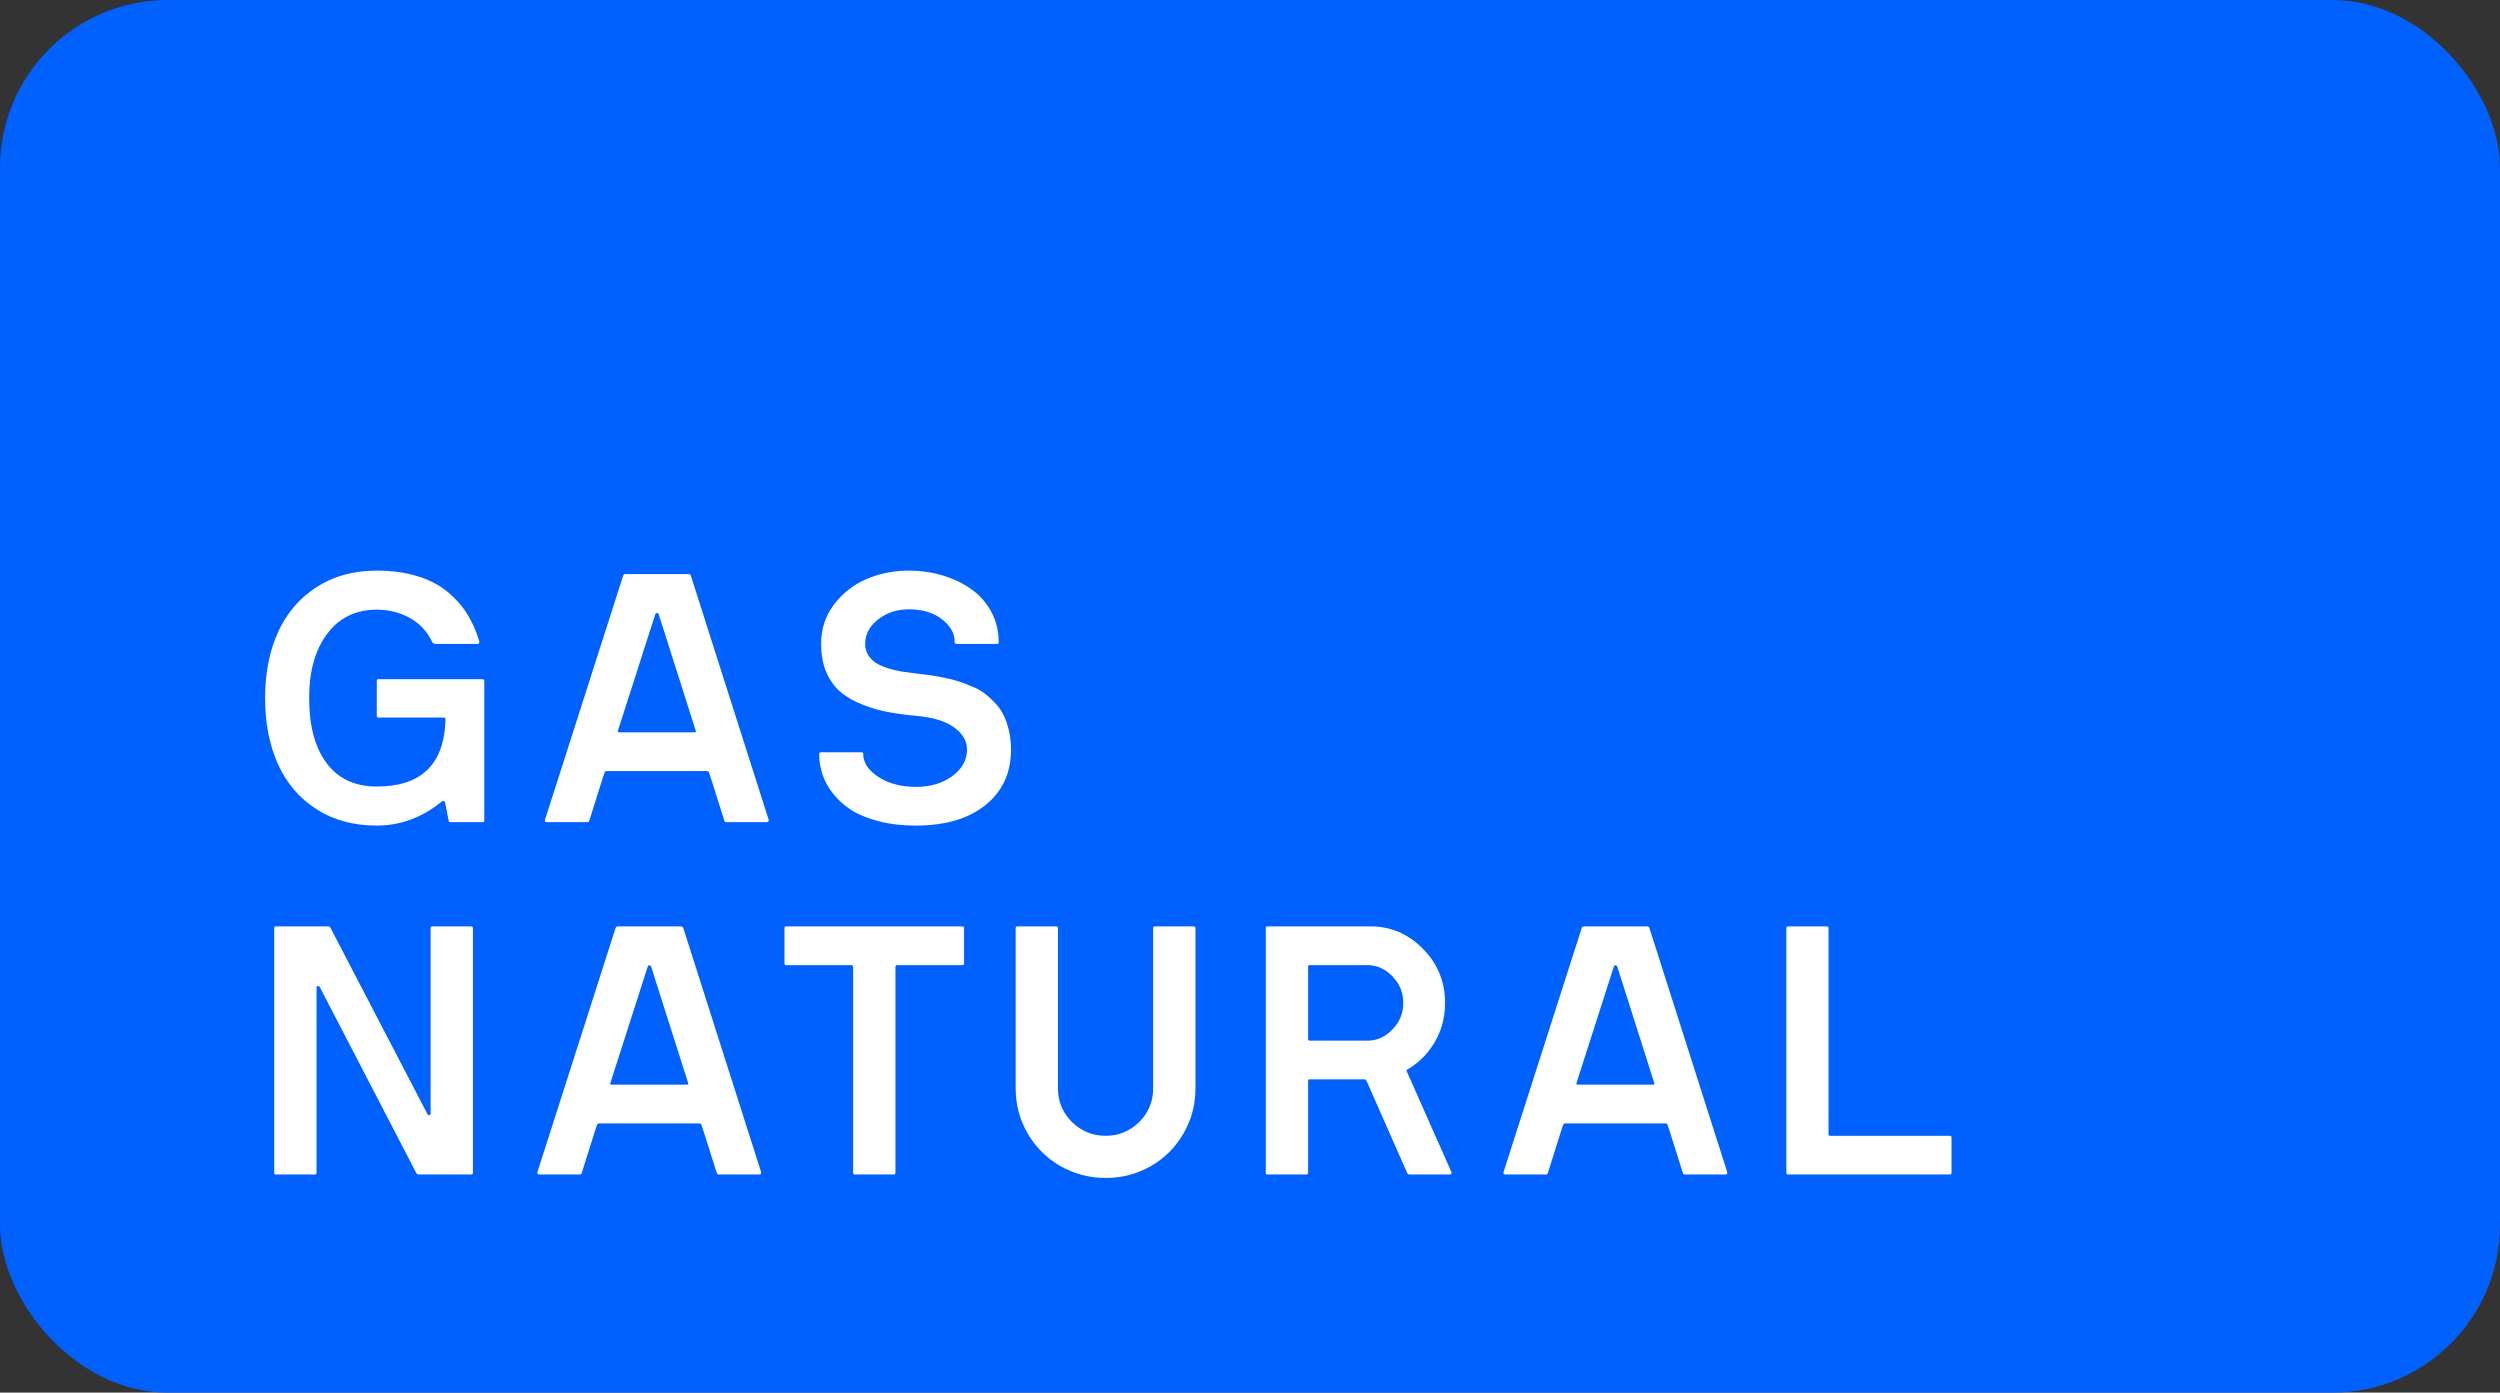
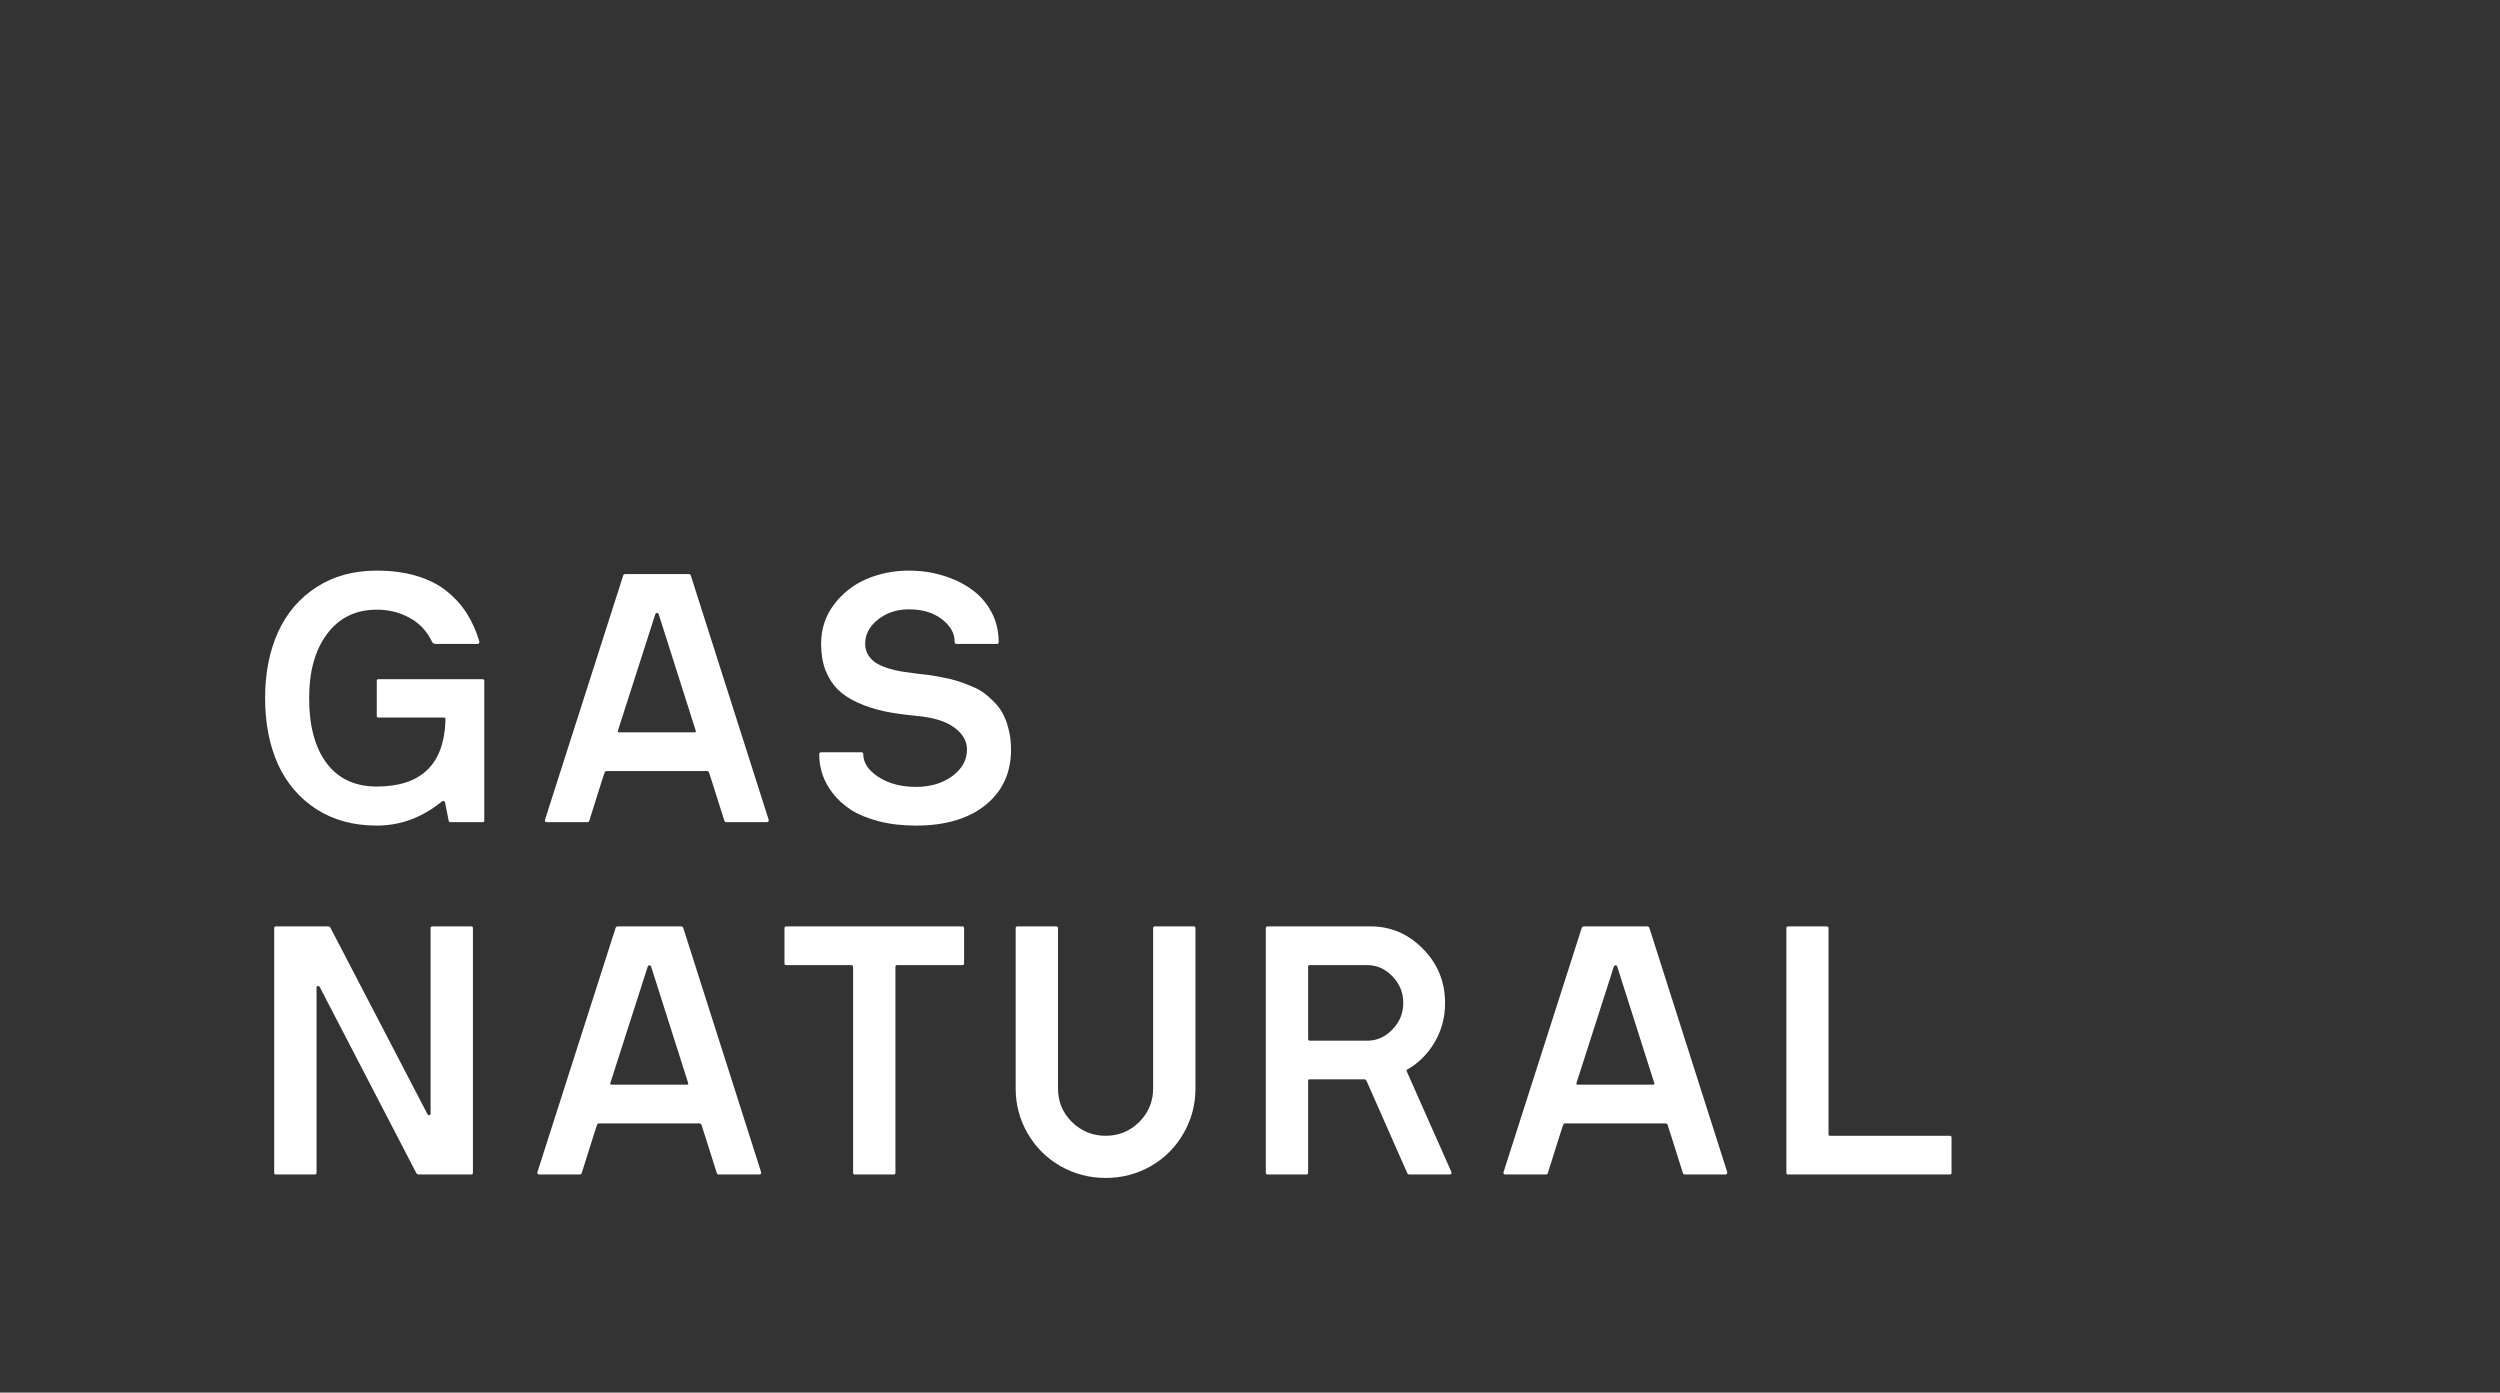
<svg xmlns="http://www.w3.org/2000/svg" width="149" height="83" viewBox="0 0 149 83" fill="none">
  <rect x="0" y="0" width="149" height="83" fill="#333333" stroke="none" />
-   <rect width="149" height="83" rx="10" fill="#0061FF" />
  <path d="M15.8 41.607C15.8 40.123 16.056 38.815 16.569 37.68C17.088 36.538 17.854 35.643 18.866 34.993C19.877 34.337 21.074 34.009 22.455 34.009C23.336 34.009 24.129 34.115 24.834 34.327C25.538 34.539 26.132 34.839 26.618 35.229C27.103 35.619 27.503 36.06 27.817 36.552C28.132 37.044 28.381 37.601 28.566 38.223C28.58 38.257 28.576 38.291 28.556 38.326C28.535 38.36 28.504 38.377 28.463 38.377H25.982C25.852 38.377 25.77 38.326 25.736 38.223C25.435 37.601 24.991 37.133 24.403 36.818C23.822 36.497 23.172 36.336 22.455 36.336C21.204 36.336 20.219 36.815 19.502 37.772C18.784 38.722 18.425 40.001 18.425 41.607C18.425 43.268 18.773 44.563 19.471 45.493C20.168 46.416 21.163 46.877 22.455 46.877C25.059 46.877 26.423 45.602 26.546 43.053V42.848C26.546 42.793 26.519 42.766 26.464 42.766H22.537C22.482 42.766 22.455 42.731 22.455 42.663V40.581C22.455 40.513 22.482 40.479 22.537 40.479H28.75C28.826 40.479 28.863 40.513 28.863 40.581V48.918C28.863 48.973 28.826 49 28.75 49H26.843C26.795 49 26.761 48.973 26.741 48.918L26.525 47.821C26.512 47.78 26.488 47.752 26.454 47.739C26.419 47.725 26.375 47.739 26.32 47.78C25.151 48.73 23.863 49.205 22.455 49.205C21.074 49.205 19.877 48.88 18.866 48.231C17.854 47.581 17.088 46.69 16.569 45.555C16.056 44.413 15.8 43.097 15.8 41.607ZM32.482 48.856L37.137 34.316C37.157 34.248 37.202 34.214 37.27 34.214H41.044C41.112 34.214 41.157 34.248 41.177 34.316L45.812 48.856C45.825 48.891 45.822 48.925 45.801 48.959C45.781 48.986 45.75 49 45.709 49H43.289C43.228 49 43.187 48.966 43.166 48.898L42.469 46.693L42.264 46.057C42.243 45.989 42.196 45.955 42.12 45.955H36.173C36.098 45.955 36.05 45.989 36.029 46.057L35.896 46.457L35.127 48.898C35.114 48.966 35.069 49 34.994 49H32.584C32.543 49 32.512 48.986 32.492 48.959C32.471 48.925 32.468 48.891 32.482 48.856ZM36.829 43.545C36.809 43.613 36.836 43.648 36.911 43.648H41.403C41.464 43.648 41.485 43.613 41.464 43.545L39.26 36.613C39.239 36.559 39.205 36.531 39.157 36.531C39.109 36.531 39.075 36.559 39.054 36.613L36.829 43.545ZM48.825 44.95C48.825 44.874 48.863 44.837 48.938 44.837H51.348C51.416 44.837 51.45 44.874 51.45 44.95C51.45 45.462 51.754 45.917 52.363 46.313C52.971 46.703 53.713 46.898 54.588 46.898C55.456 46.898 56.181 46.683 56.762 46.252C57.343 45.821 57.633 45.295 57.633 44.673C57.633 44.167 57.38 43.73 56.874 43.36C56.369 42.984 55.606 42.752 54.588 42.663C53.87 42.595 53.231 42.502 52.67 42.386C52.117 42.263 51.597 42.092 51.112 41.873C50.633 41.655 50.237 41.392 49.922 41.084C49.615 40.77 49.372 40.387 49.194 39.935C49.023 39.477 48.938 38.958 48.938 38.377C48.938 37.488 49.194 36.706 49.707 36.029C50.22 35.352 50.866 34.846 51.645 34.511C52.431 34.176 53.272 34.009 54.167 34.009C54.872 34.009 55.541 34.105 56.177 34.296C56.82 34.487 57.391 34.761 57.89 35.116C58.389 35.465 58.785 35.913 59.079 36.459C59.373 36.999 59.52 37.601 59.52 38.264C59.52 38.339 59.493 38.377 59.438 38.377H56.998C56.929 38.377 56.895 38.326 56.895 38.223C56.895 37.745 56.649 37.31 56.157 36.921C55.651 36.518 54.988 36.316 54.167 36.316C53.456 36.316 52.845 36.518 52.332 36.921C51.819 37.324 51.563 37.81 51.563 38.377C51.563 38.623 51.624 38.845 51.748 39.044C51.871 39.235 52.021 39.389 52.199 39.505C52.383 39.621 52.619 39.727 52.906 39.823C53.193 39.912 53.46 39.977 53.706 40.018C53.959 40.059 54.253 40.1 54.588 40.141C54.909 40.175 55.169 40.206 55.367 40.233C55.572 40.26 55.846 40.308 56.188 40.377C56.529 40.438 56.813 40.506 57.039 40.581C57.271 40.65 57.541 40.749 57.849 40.879C58.163 41.002 58.423 41.139 58.628 41.289C58.833 41.44 59.045 41.627 59.264 41.853C59.489 42.079 59.667 42.325 59.797 42.591C59.934 42.851 60.043 43.159 60.125 43.514C60.214 43.87 60.258 44.256 60.258 44.673C60.258 46.06 59.749 47.165 58.73 47.985C57.719 48.798 56.338 49.205 54.588 49.205C53.781 49.205 53.046 49.12 52.383 48.949C51.727 48.778 51.18 48.556 50.743 48.282C50.312 48.002 49.95 47.677 49.656 47.308C49.362 46.932 49.15 46.549 49.02 46.16C48.89 45.763 48.825 45.36 48.825 44.95ZM16.343 69.897V55.316C16.343 55.248 16.377 55.214 16.446 55.214H19.573C19.628 55.214 19.672 55.248 19.706 55.316L25.459 66.37C25.48 66.418 25.507 66.449 25.541 66.462C25.575 66.469 25.602 66.466 25.623 66.452C25.65 66.432 25.664 66.404 25.664 66.37V55.316C25.664 55.248 25.702 55.214 25.777 55.214H28.084C28.152 55.214 28.186 55.248 28.186 55.316V69.897C28.186 69.966 28.152 70 28.084 70H24.956C24.888 70 24.837 69.966 24.803 69.897L19.071 58.854C19.05 58.806 19.023 58.779 18.989 58.772C18.955 58.758 18.924 58.762 18.896 58.782C18.876 58.796 18.866 58.82 18.866 58.854V69.897C18.866 69.966 18.831 70 18.763 70H16.425C16.371 70 16.343 69.966 16.343 69.897ZM32.031 69.856L36.686 55.316C36.706 55.248 36.751 55.214 36.819 55.214H40.593C40.661 55.214 40.705 55.248 40.726 55.316L45.361 69.856C45.374 69.891 45.371 69.925 45.35 69.959C45.33 69.986 45.299 70 45.258 70H42.838C42.777 70 42.736 69.966 42.715 69.897L42.018 67.693L41.813 67.057C41.792 66.989 41.744 66.955 41.669 66.955H35.722C35.647 66.955 35.599 66.989 35.578 67.057L35.445 67.457L34.676 69.897C34.662 69.966 34.618 70 34.543 70H32.133C32.092 70 32.061 69.986 32.041 69.959C32.02 69.925 32.017 69.891 32.031 69.856ZM36.378 64.545C36.358 64.613 36.385 64.647 36.46 64.647H40.951C41.013 64.647 41.033 64.613 41.013 64.545L38.808 57.613C38.788 57.559 38.754 57.531 38.706 57.531C38.658 57.531 38.624 57.559 38.603 57.613L36.378 64.545ZM46.754 57.419V55.316C46.754 55.248 46.788 55.214 46.856 55.214H57.356C57.425 55.214 57.459 55.248 57.459 55.316V57.419C57.459 57.487 57.425 57.521 57.356 57.521H53.47C53.402 57.521 53.368 57.559 53.368 57.634V69.897C53.368 69.966 53.334 70 53.265 70H50.948C50.879 70 50.845 69.966 50.845 69.897V57.634C50.845 57.559 50.811 57.521 50.743 57.521H46.856C46.788 57.521 46.754 57.487 46.754 57.419ZM60.534 64.873V55.316C60.534 55.248 60.572 55.214 60.647 55.214H62.954C63.022 55.214 63.056 55.248 63.056 55.316V64.873C63.056 65.652 63.333 66.319 63.887 66.873C64.448 67.419 65.117 67.693 65.897 67.693C66.676 67.693 67.343 67.419 67.896 66.873C68.45 66.319 68.727 65.652 68.727 64.873V55.316C68.727 55.248 68.761 55.214 68.829 55.214H71.147C71.215 55.214 71.249 55.248 71.249 55.316V64.873C71.249 65.844 71.01 66.739 70.531 67.56C70.06 68.38 69.414 69.026 68.594 69.498C67.773 69.969 66.874 70.205 65.897 70.205C64.926 70.205 64.027 69.969 63.2 69.498C62.38 69.026 61.73 68.38 61.252 67.56C60.773 66.739 60.534 65.844 60.534 64.873ZM75.442 69.897V55.316C75.442 55.248 75.476 55.214 75.544 55.214H81.697C82.893 55.214 83.929 55.658 84.804 56.547C85.686 57.435 86.126 58.512 86.126 59.777C86.126 60.638 85.918 61.421 85.501 62.125C85.084 62.829 84.53 63.376 83.84 63.766C83.819 63.786 83.819 63.813 83.84 63.848L86.506 69.856C86.526 69.897 86.523 69.932 86.496 69.959C86.475 69.986 86.444 70 86.403 70H83.983C83.956 70 83.922 69.98 83.881 69.939L81.451 64.432C81.416 64.364 81.379 64.33 81.338 64.33H78.046C77.992 64.33 77.964 64.357 77.964 64.412V69.897C77.964 69.966 77.927 70 77.852 70H75.544C75.476 70 75.442 69.966 75.442 69.897ZM77.964 61.92C77.964 61.988 77.999 62.023 78.067 62.023H81.574C82.121 62.002 82.599 61.773 83.009 61.335C83.426 60.898 83.635 60.378 83.635 59.777C83.635 59.162 83.419 58.632 82.989 58.188C82.558 57.743 82.059 57.521 81.492 57.521H78.046C77.992 57.521 77.964 57.552 77.964 57.613V61.92ZM89.612 69.856L94.267 55.316C94.287 55.248 94.332 55.214 94.4 55.214H98.174C98.242 55.214 98.286 55.248 98.307 55.316L102.942 69.856C102.955 69.891 102.952 69.925 102.931 69.959C102.911 69.986 102.88 70 102.839 70H100.419C100.358 70 100.317 69.966 100.296 69.897L99.599 67.693L99.394 67.057C99.373 66.989 99.325 66.955 99.25 66.955H93.303C93.228 66.955 93.18 66.989 93.159 67.057L93.026 67.457L92.257 69.897C92.243 69.966 92.199 70 92.124 70H89.714C89.673 70 89.642 69.986 89.622 69.959C89.601 69.925 89.598 69.891 89.612 69.856ZM93.959 64.545C93.939 64.613 93.966 64.647 94.041 64.647H98.532C98.594 64.647 98.615 64.613 98.594 64.545L96.389 57.613C96.369 57.559 96.335 57.531 96.287 57.531C96.239 57.531 96.205 57.559 96.184 57.613L93.959 64.545ZM106.468 69.897V55.316C106.468 55.248 106.502 55.214 106.57 55.214H108.877C108.946 55.214 108.98 55.248 108.98 55.316V67.611C108.98 67.665 109.011 67.693 109.072 67.693H116.209C116.277 67.693 116.311 67.727 116.311 67.795V69.897C116.311 69.966 116.277 70 116.209 70H106.57C106.502 70 106.468 69.966 106.468 69.897Z" fill="white" />
</svg>